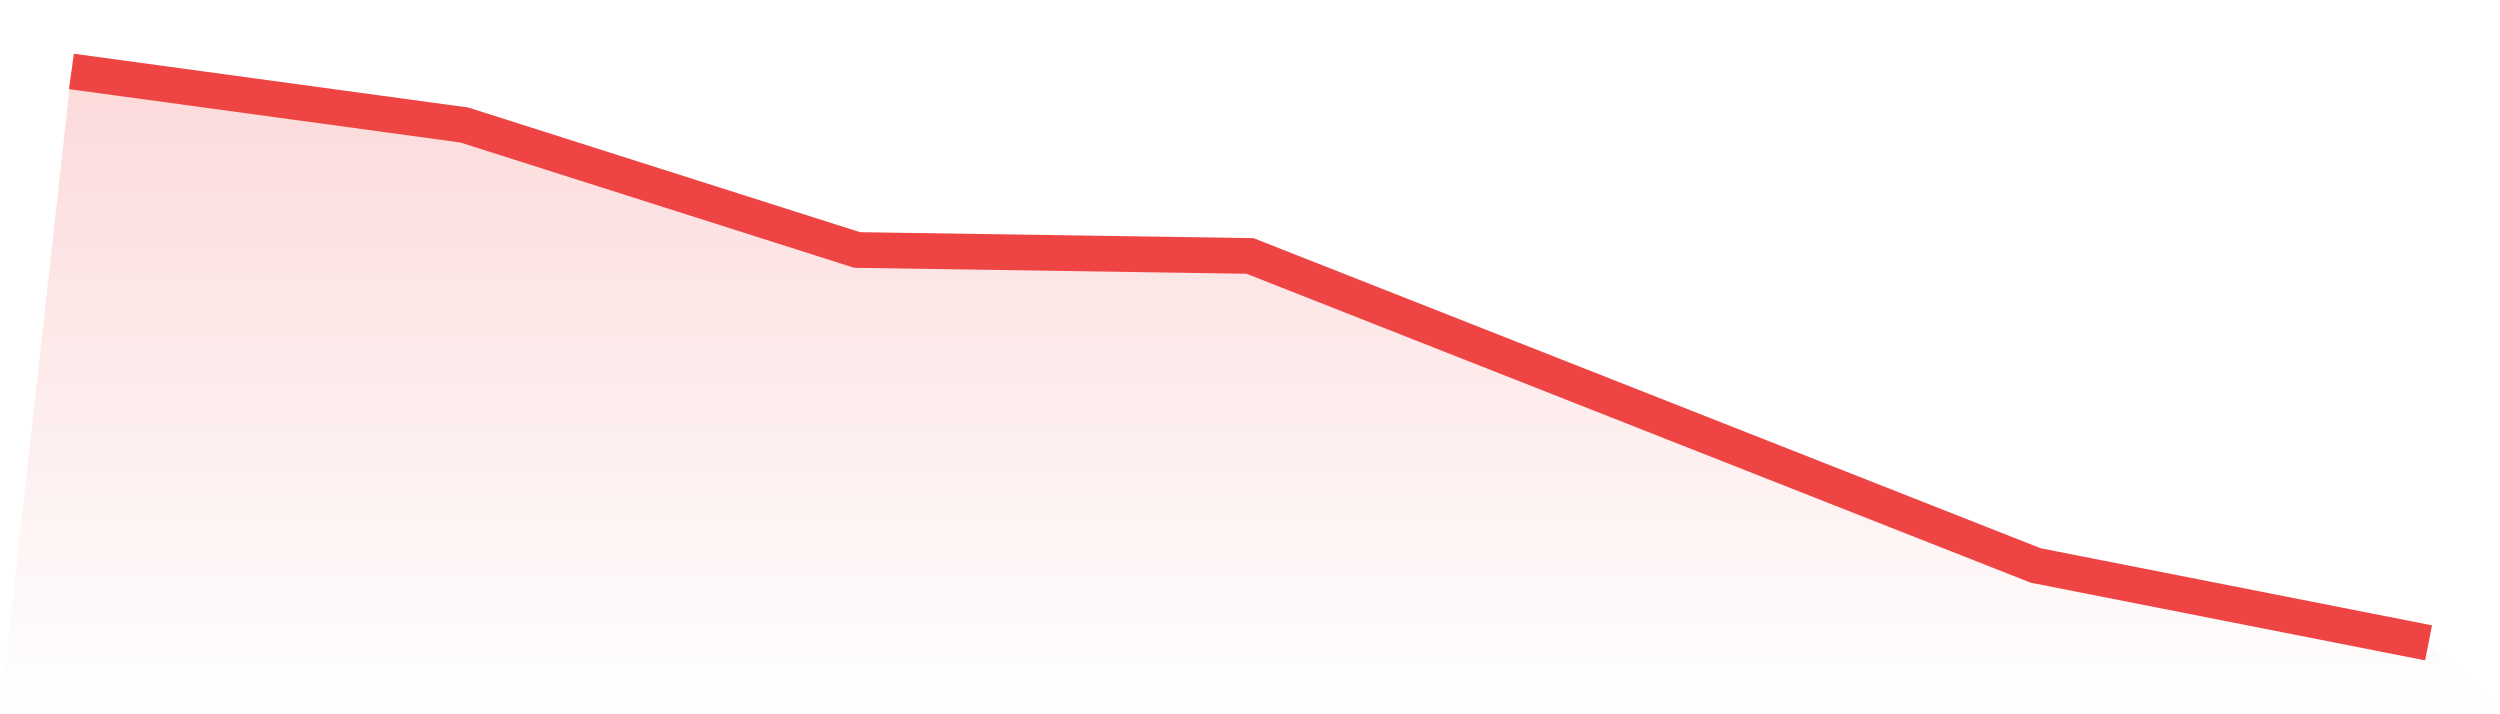
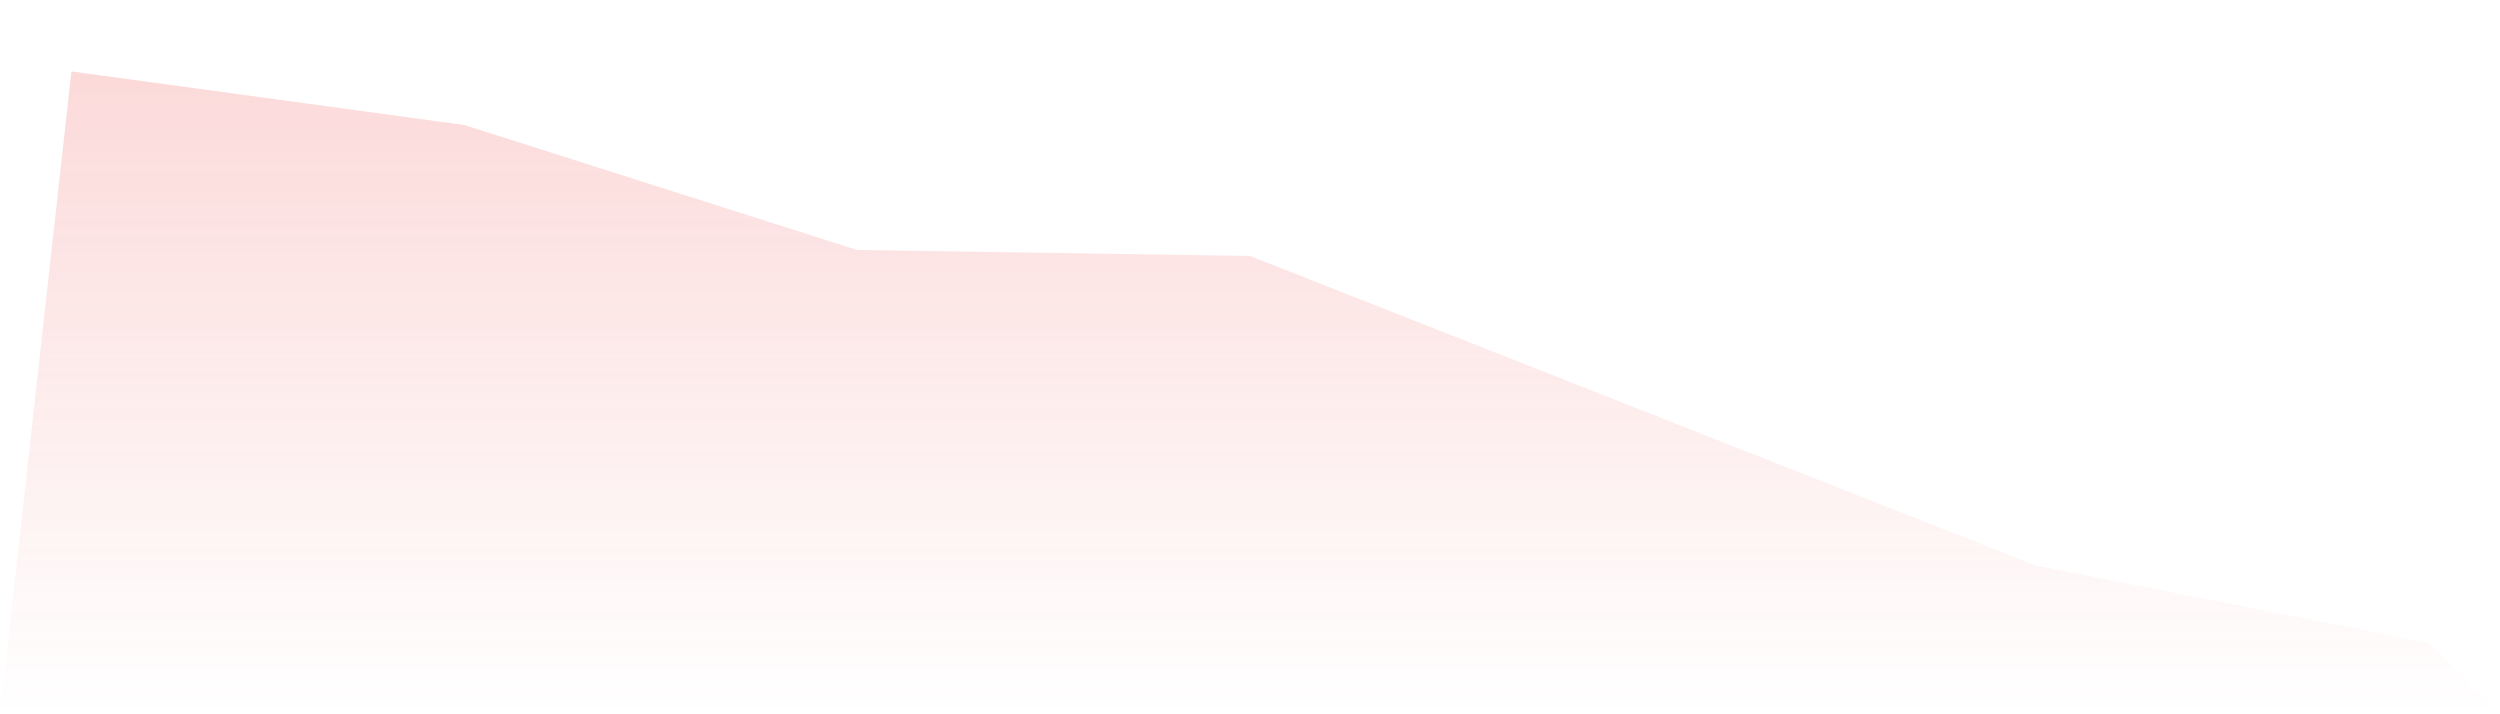
<svg xmlns="http://www.w3.org/2000/svg" viewBox="0 0 140 40">
  <defs>
    <linearGradient id="gradient" x1="0" x2="0" y1="0" y2="1">
      <stop offset="0%" stop-color="#ef4444" stop-opacity="0.2" />
      <stop offset="100%" stop-color="#ef4444" stop-opacity="0" />
    </linearGradient>
  </defs>
  <path d="M4,4 L4,4 L26,7 L48,14 L70,14.333 L92,23 L114,31.667 L136,36 L140,40 L0,40 z" fill="url(#gradient)" />
-   <path d="M4,4 L4,4 L26,7 L48,14 L70,14.333 L92,23 L114,31.667 L136,36" fill="none" stroke="#ef4444" stroke-width="2" />
</svg>